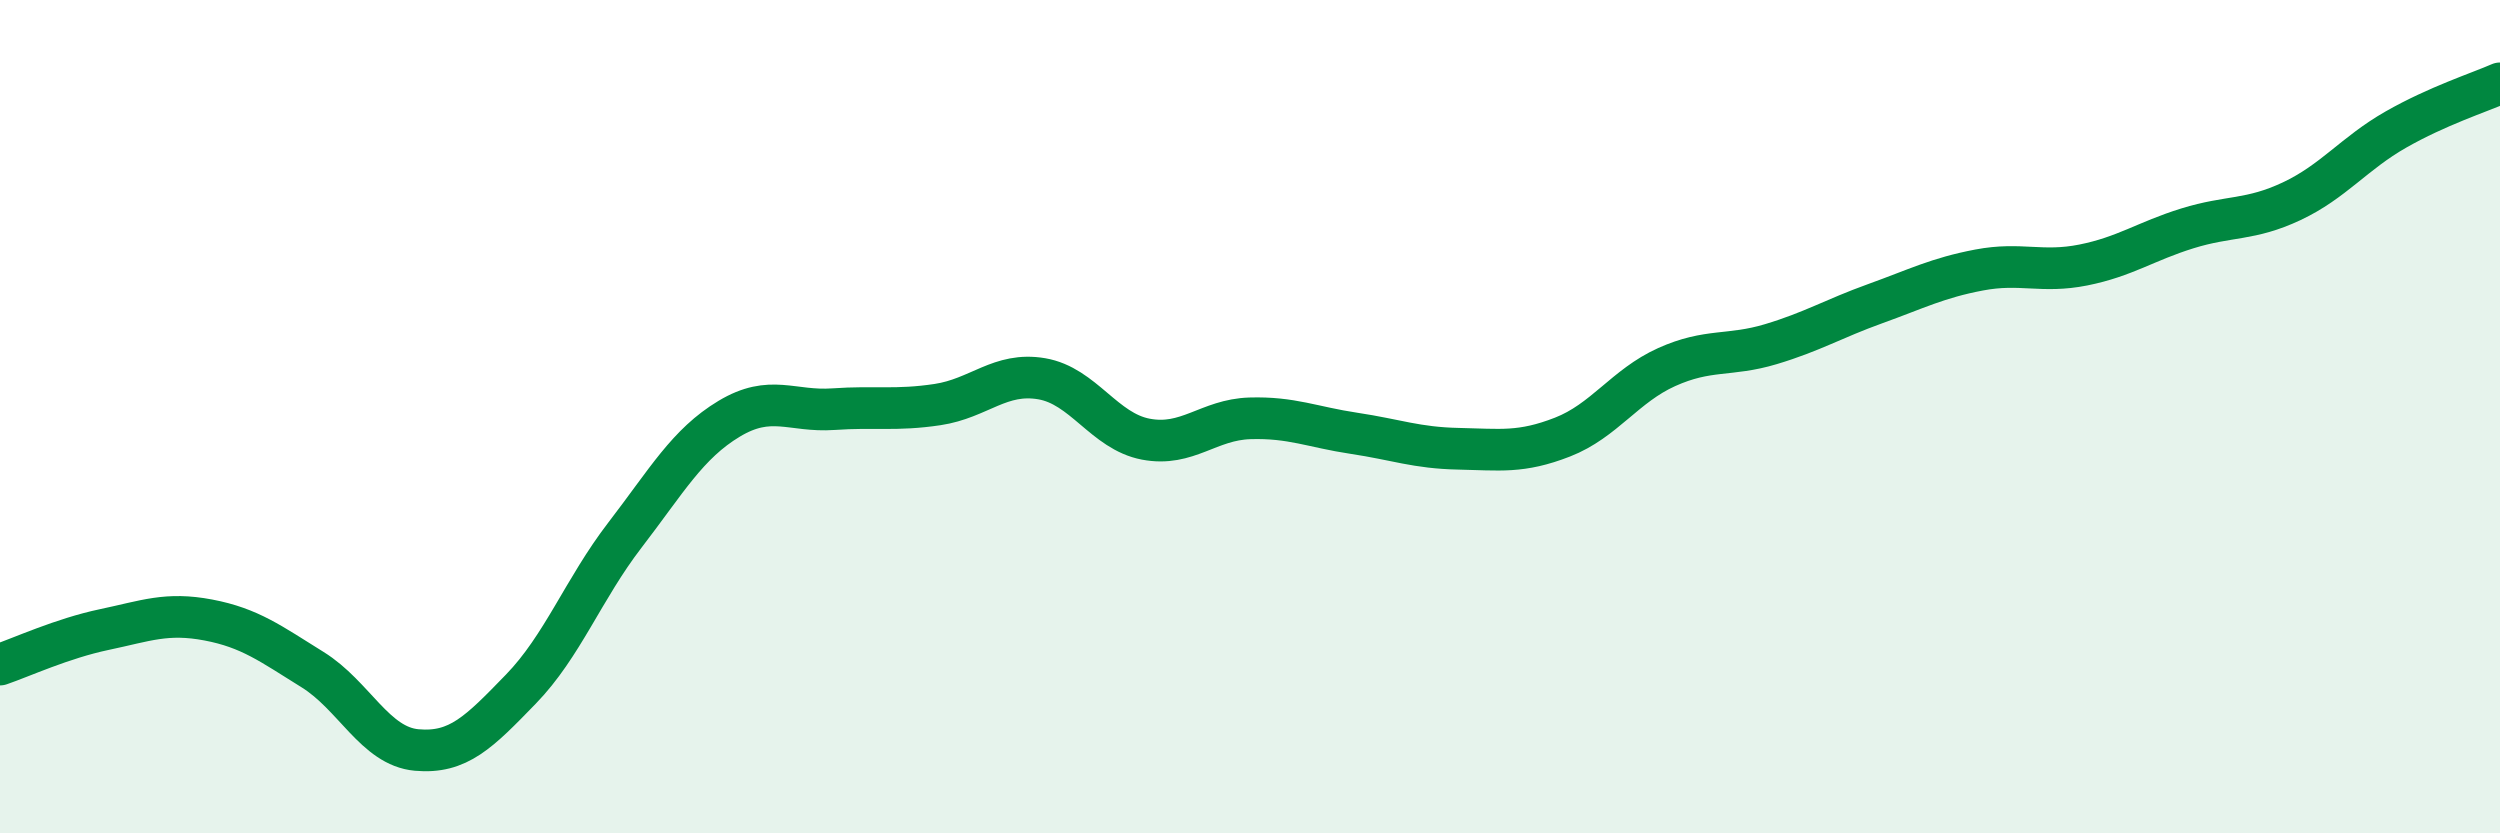
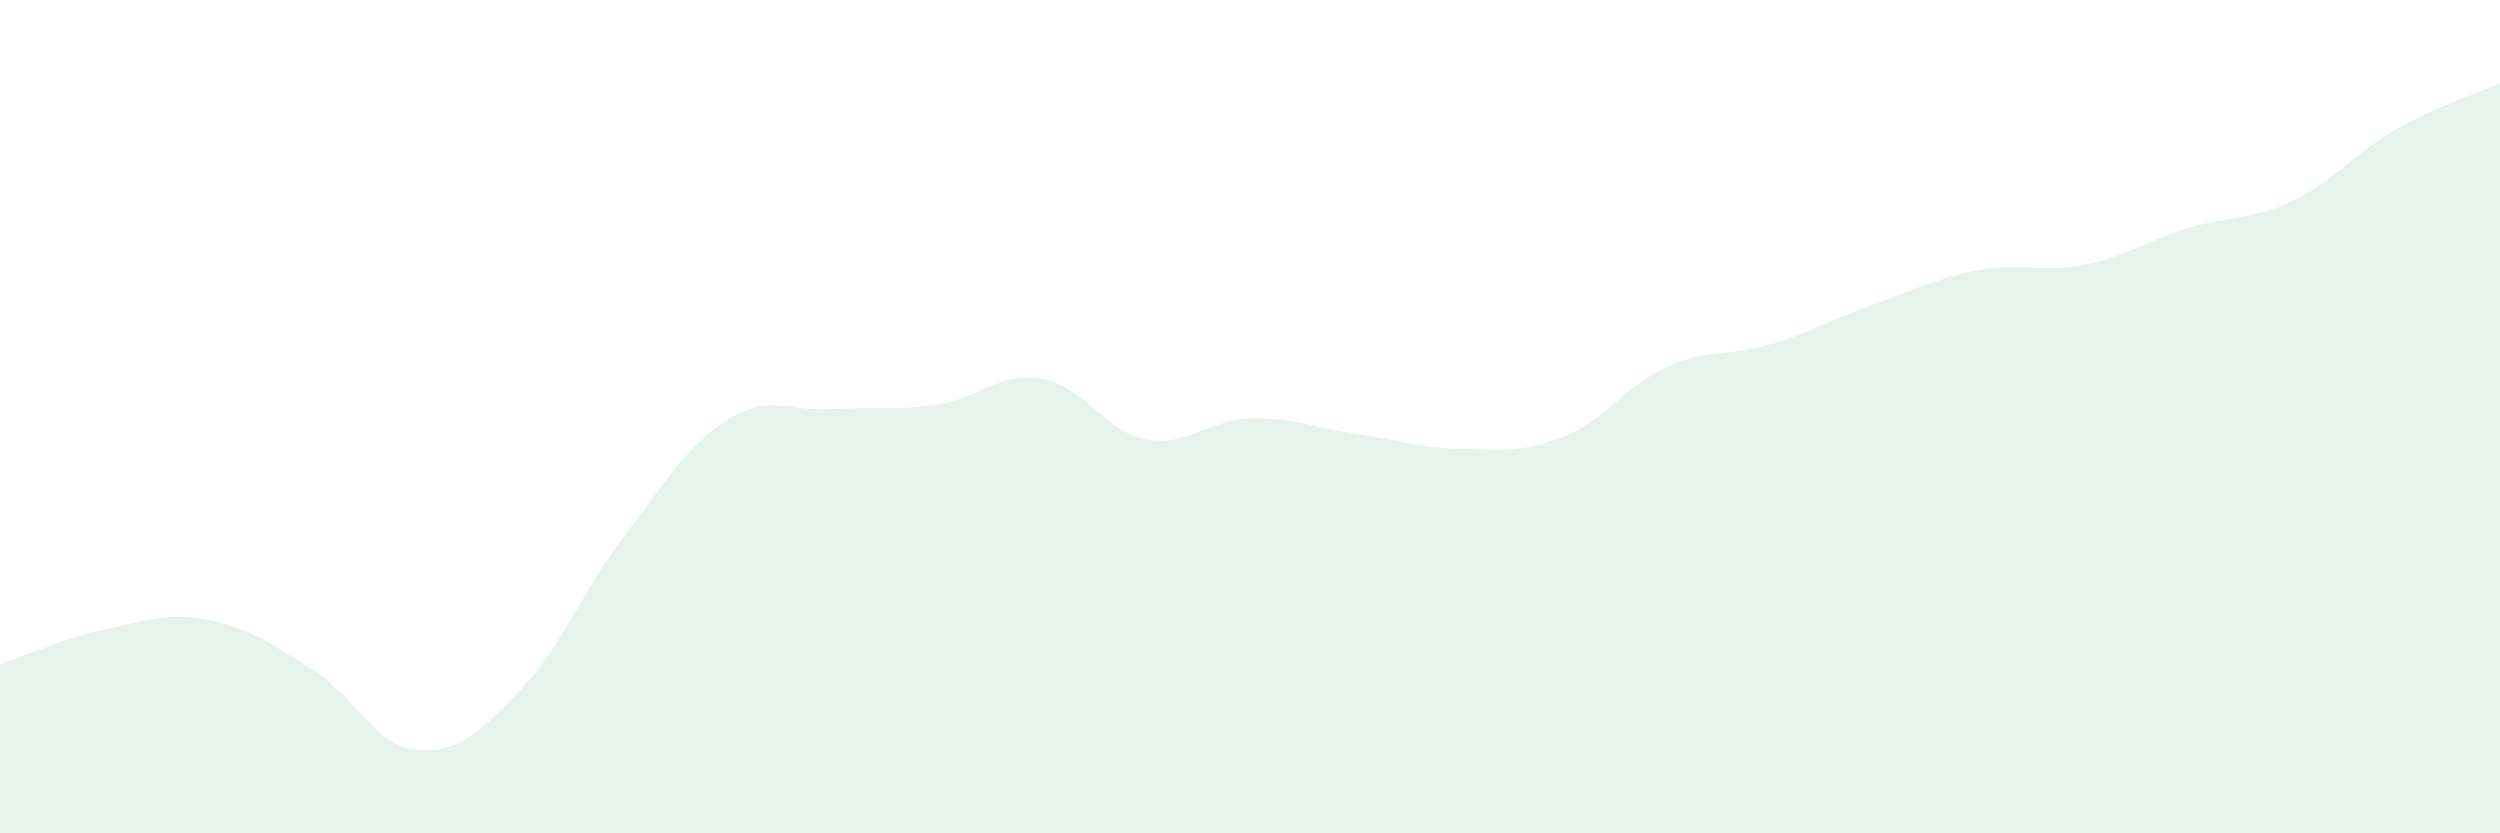
<svg xmlns="http://www.w3.org/2000/svg" width="60" height="20" viewBox="0 0 60 20">
  <path d="M 0,15.95 C 0.5,15.78 1.5,15.32 2.5,15.11 C 3.5,14.9 4,14.69 5,14.88 C 6,15.07 6.5,15.45 7.5,16.07 C 8.5,16.69 9,17.91 10,18 C 11,18.09 11.5,17.57 12.5,16.54 C 13.5,15.51 14,14.14 15,12.84 C 16,11.54 16.5,10.65 17.5,10.05 C 18.5,9.45 19,9.89 20,9.82 C 21,9.75 21.5,9.86 22.5,9.71 C 23.5,9.56 24,8.92 25,9.09 C 26,9.26 26.5,10.35 27.5,10.54 C 28.5,10.73 29,10.07 30,10.04 C 31,10.01 31.5,10.25 32.5,10.4 C 33.5,10.55 34,10.75 35,10.77 C 36,10.79 36.5,10.88 37.5,10.49 C 38.5,10.1 39,9.26 40,8.81 C 41,8.36 41.5,8.56 42.5,8.26 C 43.5,7.96 44,7.65 45,7.29 C 46,6.93 46.5,6.67 47.5,6.48 C 48.5,6.29 49,6.56 50,6.36 C 51,6.16 51.5,5.79 52.5,5.48 C 53.5,5.17 54,5.3 55,4.83 C 56,4.36 56.5,3.68 57.5,3.11 C 58.5,2.54 59.5,2.22 60,2L60 20L0 20Z" fill="#008740" opacity="0.1" stroke-linecap="round" stroke-linejoin="round" />
-   <path d="M 0,15.95 C 0.5,15.78 1.5,15.32 2.5,15.11 C 3.5,14.9 4,14.69 5,14.88 C 6,15.07 6.5,15.45 7.5,16.07 C 8.5,16.69 9,17.91 10,18 C 11,18.09 11.5,17.57 12.5,16.54 C 13.5,15.51 14,14.14 15,12.84 C 16,11.54 16.5,10.65 17.5,10.05 C 18.5,9.45 19,9.89 20,9.82 C 21,9.75 21.5,9.86 22.5,9.71 C 23.5,9.56 24,8.92 25,9.09 C 26,9.26 26.5,10.35 27.5,10.54 C 28.5,10.73 29,10.07 30,10.04 C 31,10.01 31.5,10.25 32.5,10.4 C 33.5,10.55 34,10.75 35,10.77 C 36,10.79 36.5,10.88 37.5,10.49 C 38.5,10.1 39,9.26 40,8.81 C 41,8.36 41.5,8.56 42.5,8.26 C 43.5,7.96 44,7.65 45,7.29 C 46,6.93 46.5,6.67 47.5,6.48 C 48.5,6.29 49,6.56 50,6.36 C 51,6.16 51.5,5.79 52.5,5.48 C 53.5,5.17 54,5.3 55,4.83 C 56,4.36 56.5,3.68 57.5,3.11 C 58.5,2.54 59.5,2.22 60,2" stroke="#008740" stroke-width="1" fill="none" stroke-linecap="round" stroke-linejoin="round" />
</svg>